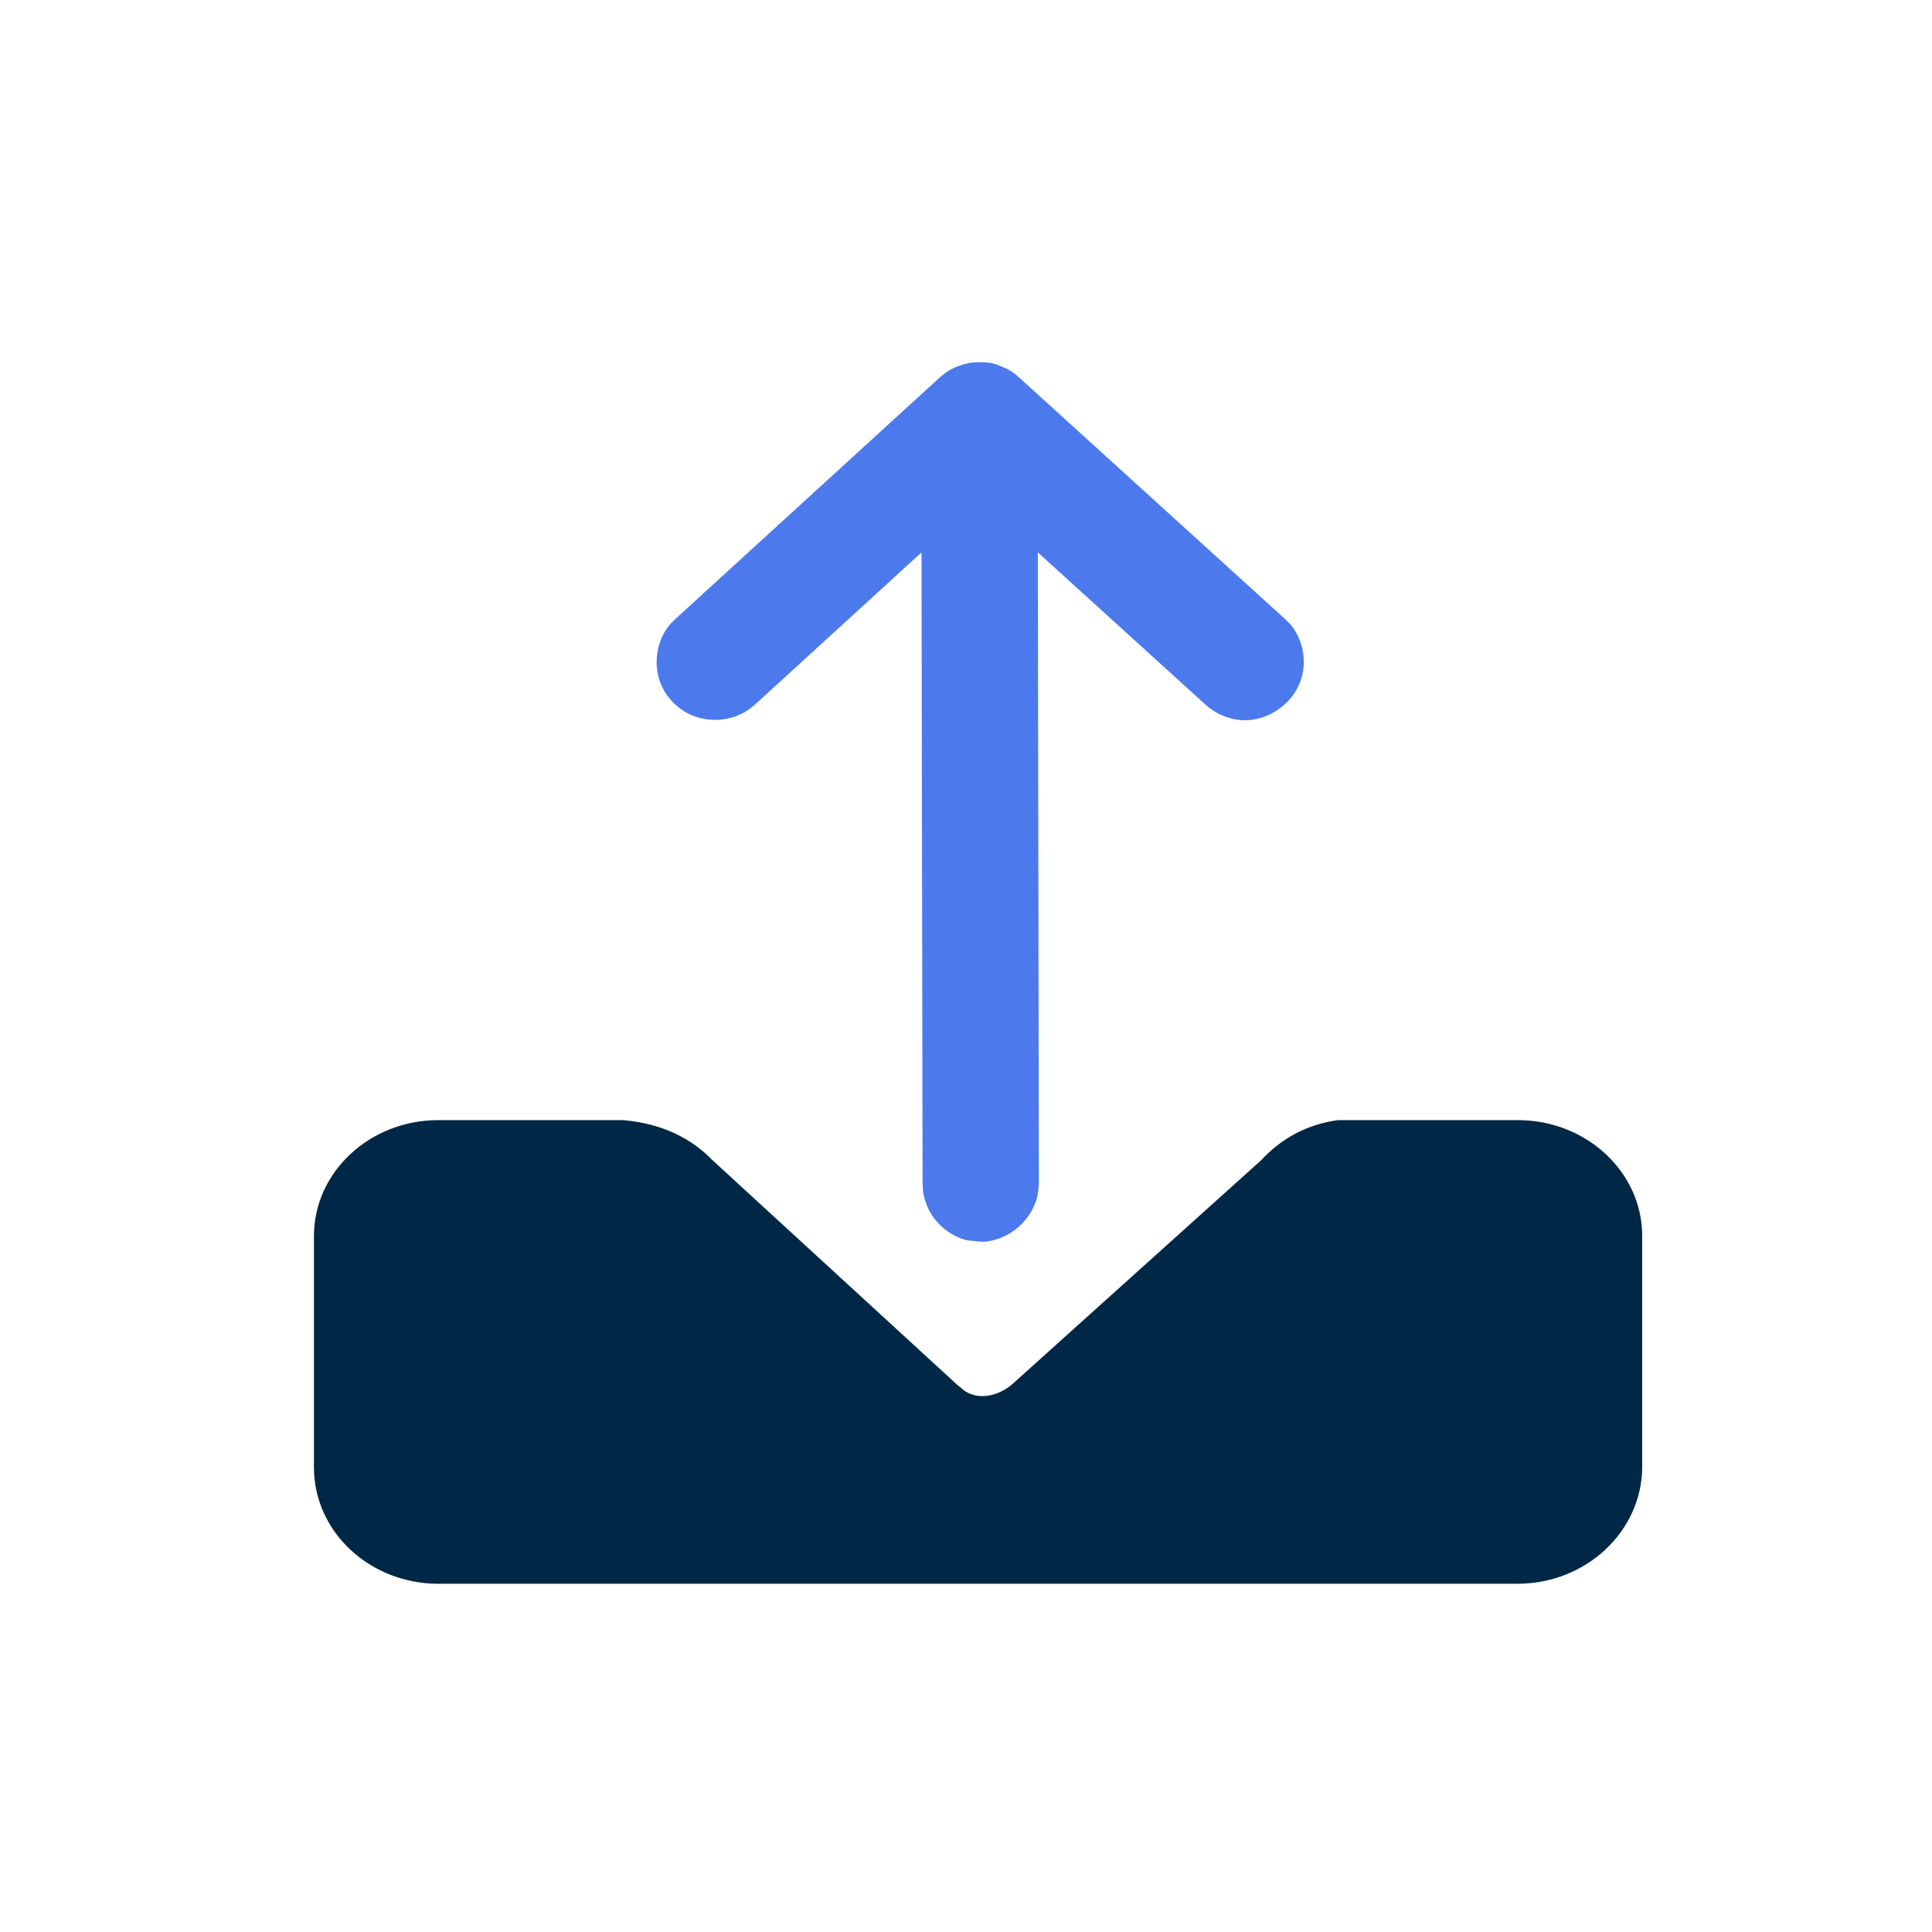
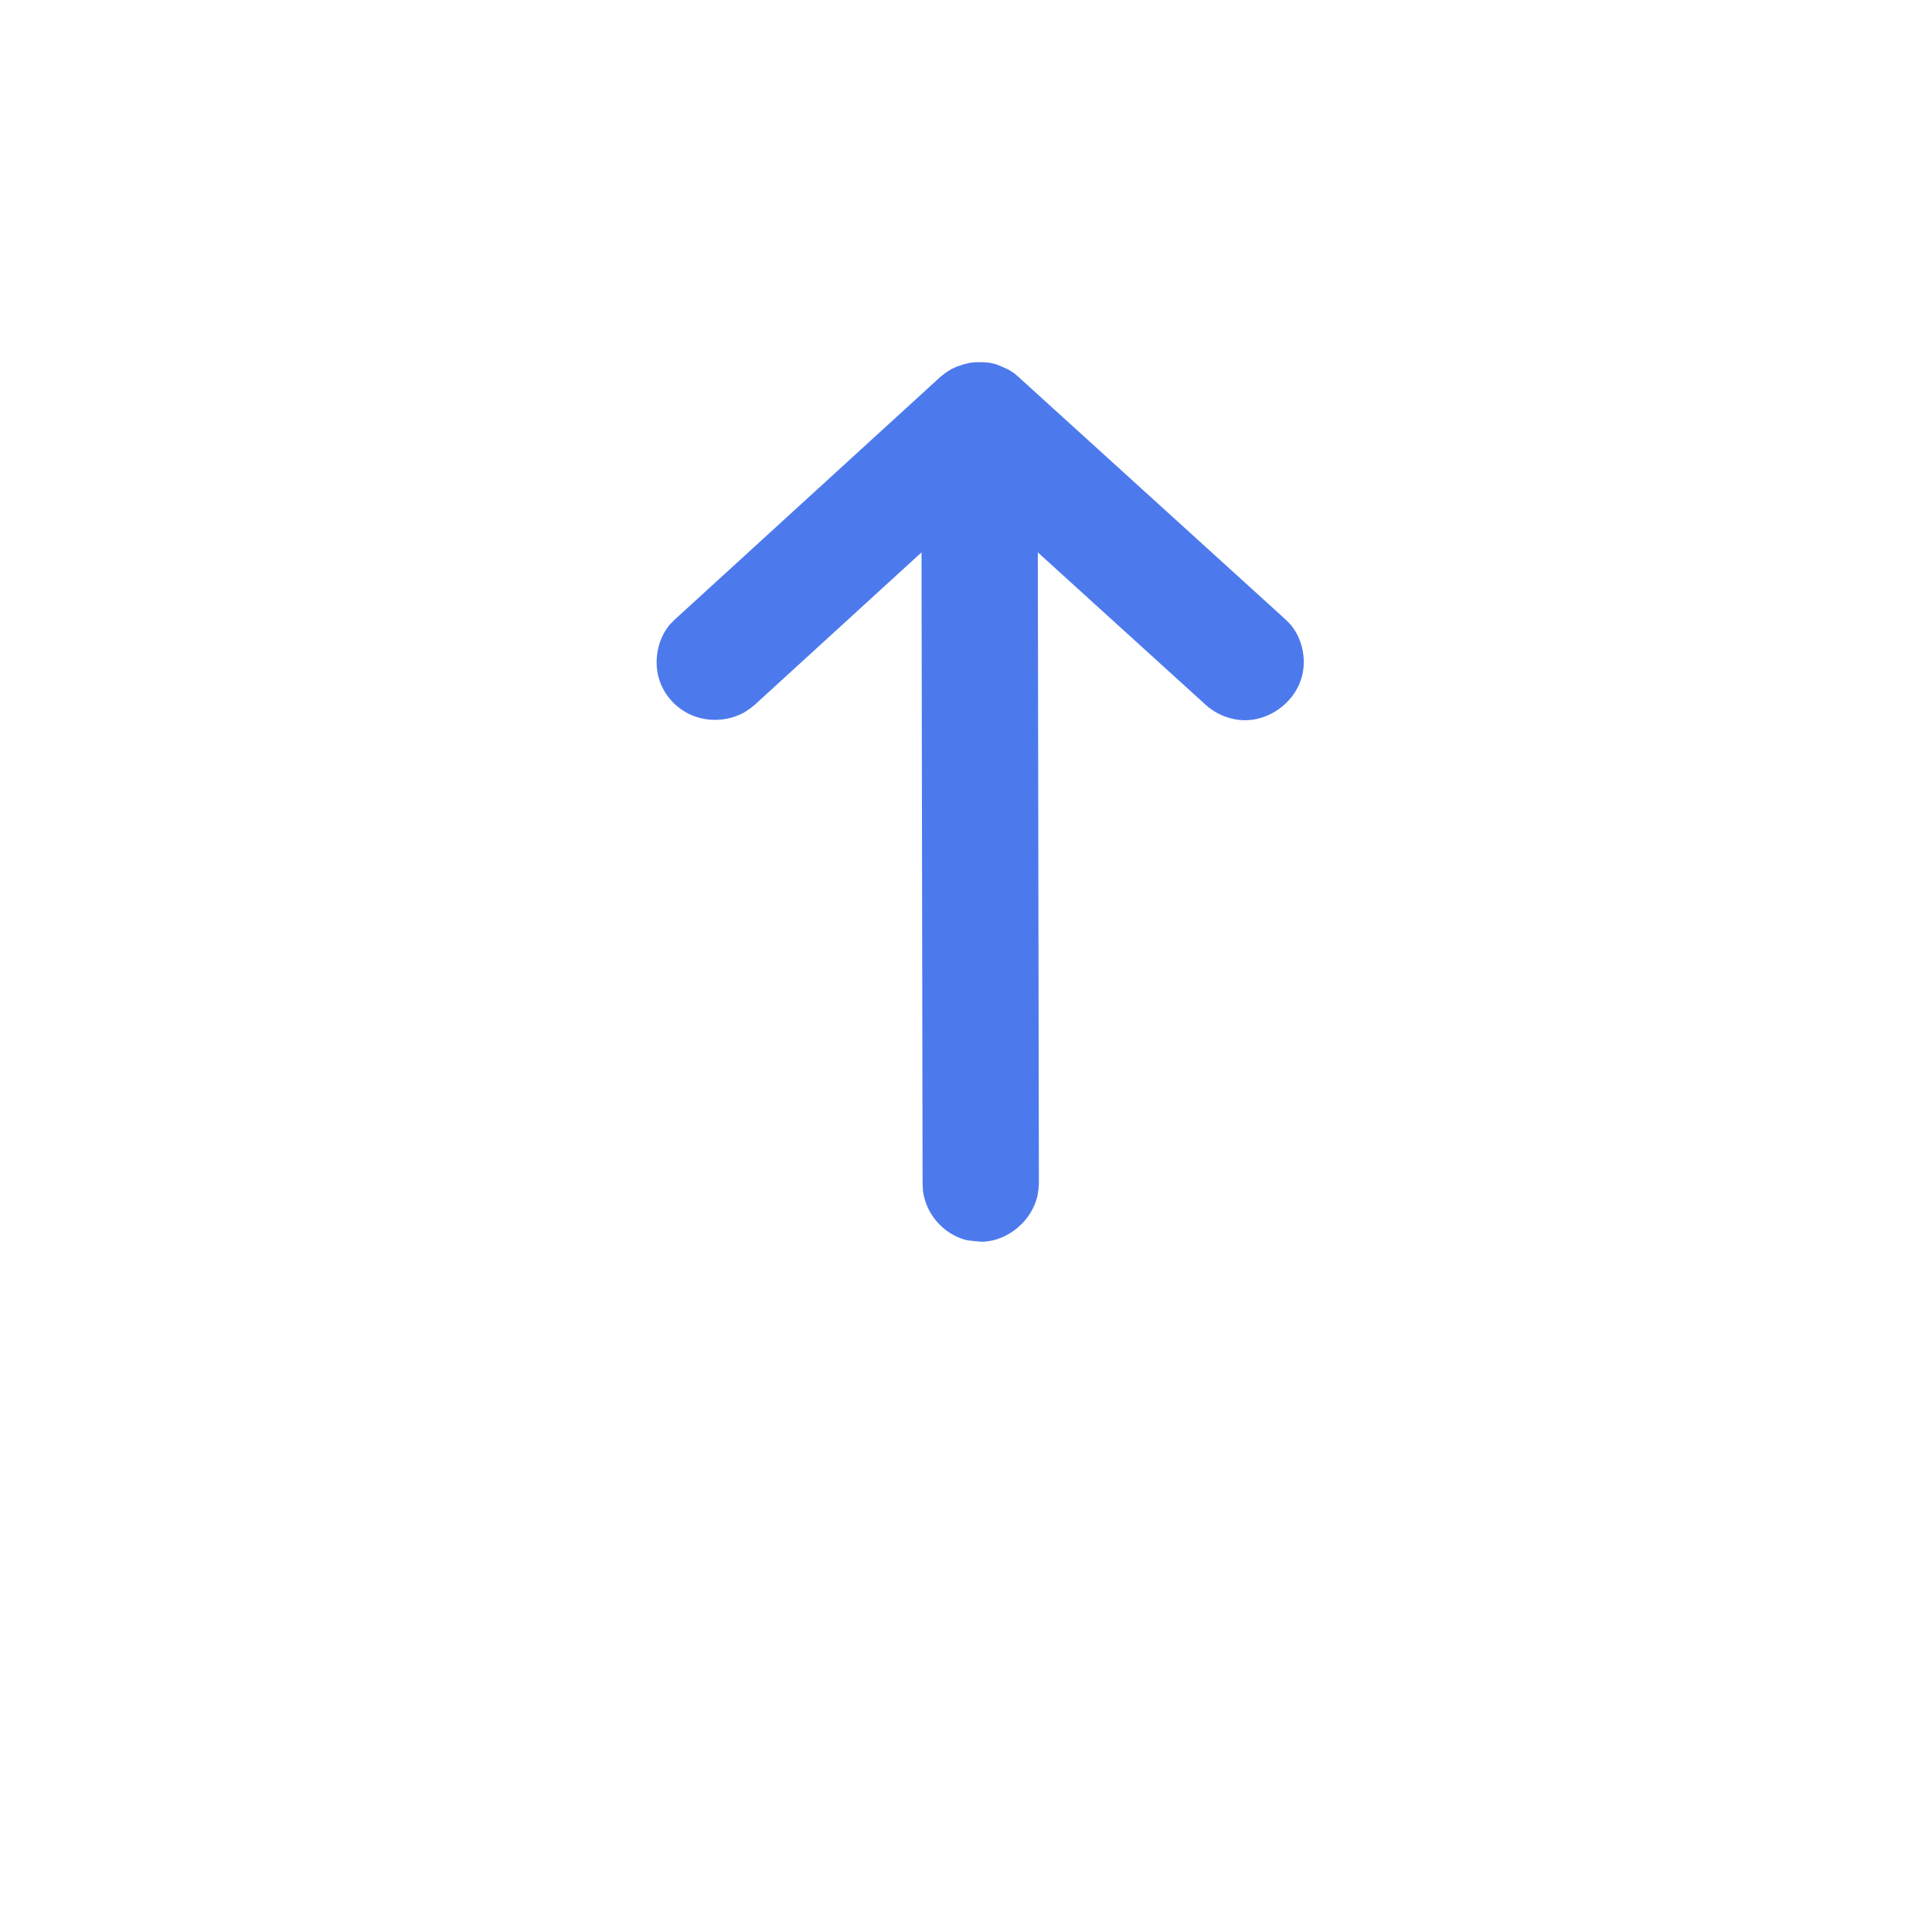
<svg xmlns="http://www.w3.org/2000/svg" width="80" height="80" viewBox="0 0 80 80" fill="none">
-   <path fill-rule="evenodd" clip-rule="evenodd" d="M62.832 65.58H18.146C15.309 65.58 13 63.425 13 60.764V51.176C13 48.537 15.309 46.382 18.146 46.382H25.821C27.47 46.536 28.636 47.151 29.515 48.053L39.675 57.377C39.785 57.443 39.873 57.553 39.983 57.619C40.599 57.993 41.369 57.773 41.897 57.333L52.21 48.053C53.068 47.129 54.124 46.558 55.399 46.382H62.854C65.691 46.382 68 48.537 68 51.176V60.764C67.978 63.425 65.669 65.58 62.832 65.58Z" fill="#002846" />
  <path fill-rule="evenodd" clip-rule="evenodd" d="M40.203 51.374C40.115 51.374 40.027 51.352 39.939 51.33C39.126 51.088 38.466 50.406 38.268 49.57C38.202 49.328 38.224 49.263 38.202 49.021L38.158 22.873L31.253 29.184L31.033 29.36C30.945 29.404 30.879 29.47 30.791 29.514C30.131 29.866 29.317 29.91 28.614 29.602C28.02 29.338 27.536 28.833 27.316 28.195C27.074 27.491 27.184 26.655 27.602 26.04C27.734 25.842 27.8 25.798 27.976 25.622L38.928 15.616L39.148 15.44L39.389 15.286L39.631 15.176L39.895 15.088L40.159 15.022L40.423 15H40.709L40.995 15.022L41.259 15.088L41.523 15.198L41.764 15.308L42.006 15.462L42.182 15.616L53.2 25.622C53.376 25.798 53.42 25.82 53.574 26.04C53.992 26.655 54.102 27.491 53.86 28.173C53.53 29.14 52.518 29.866 51.463 29.822C51.001 29.8 50.539 29.646 50.143 29.36C50.077 29.316 49.989 29.25 49.923 29.184L42.974 22.873L43.018 48.999L42.996 49.285C42.974 49.373 42.974 49.46 42.952 49.548C42.71 50.538 41.786 51.352 40.731 51.418C40.577 51.418 40.379 51.396 40.203 51.374Z" fill="#4C7AED" />
</svg>